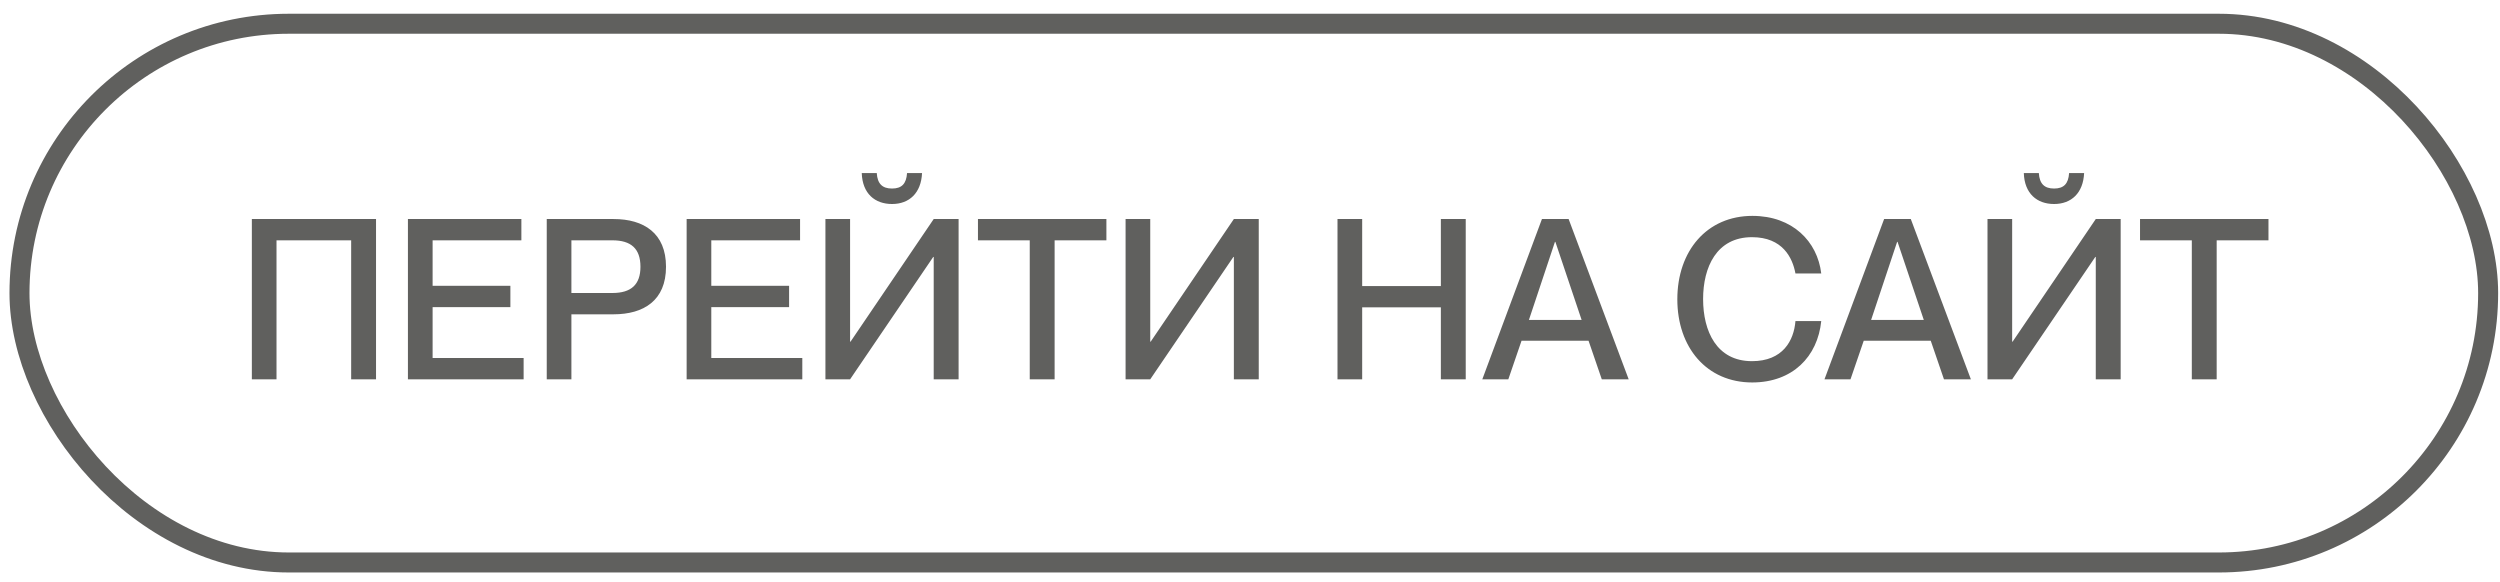
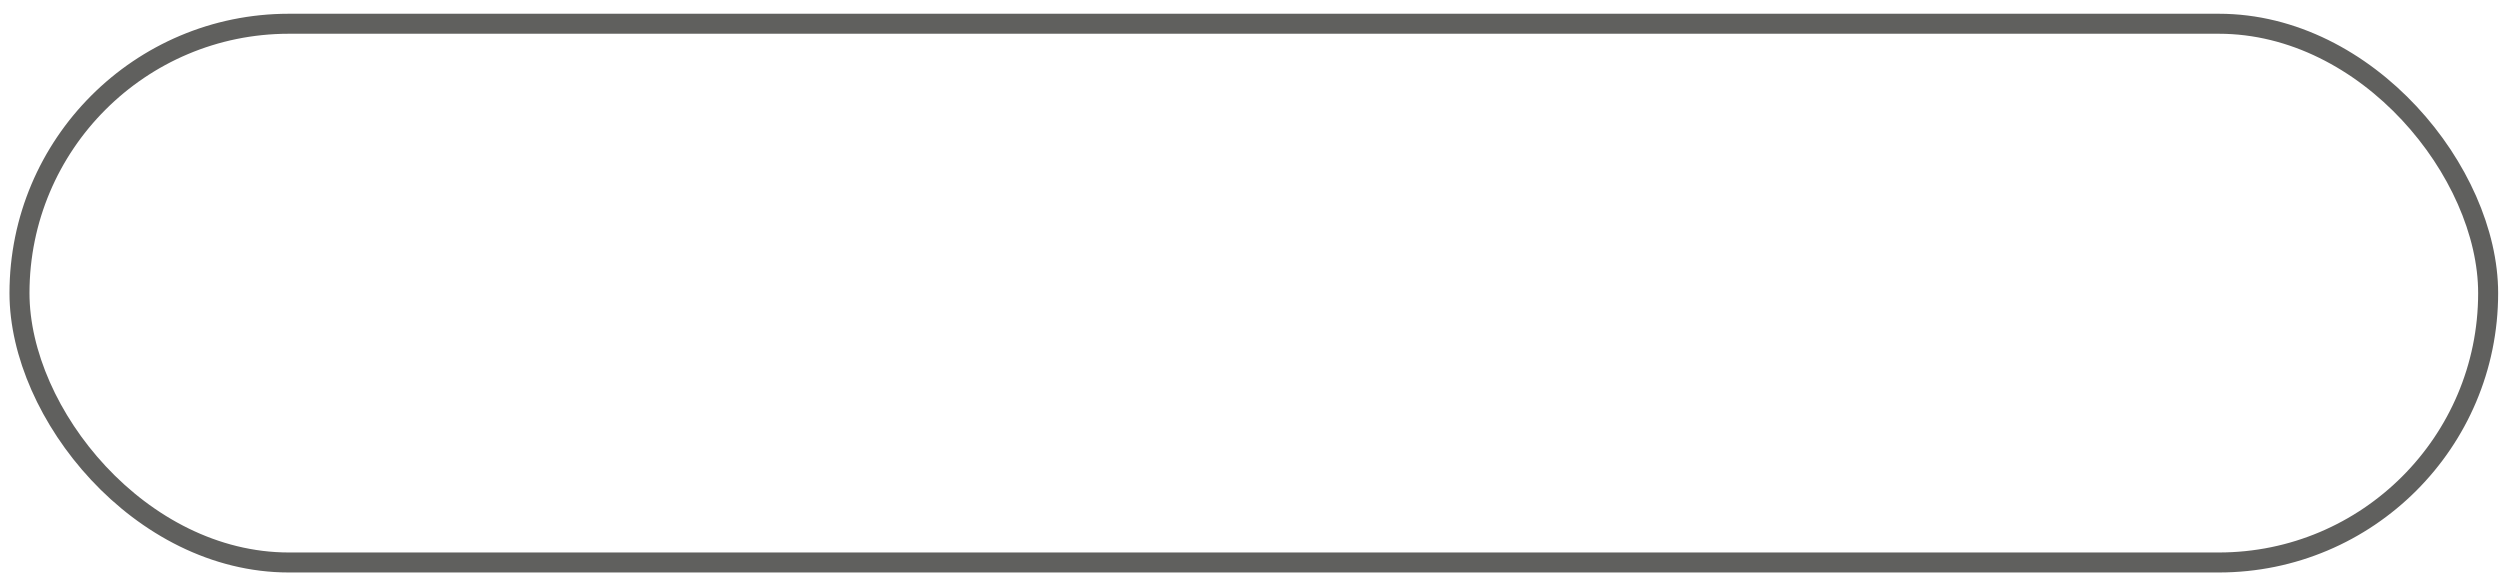
<svg xmlns="http://www.w3.org/2000/svg" width="116" height="27" viewBox="0 0 116 27" fill="none">
  <rect x="0.904" y="1.102" width="114.546" height="24.997" rx="12.498" stroke="#1D1D1B" stroke-opacity="0.7" stroke-width="0.928" />
-   <path d="M12.83 17.6H11.686V10.163H17.448V17.6H16.294V11.151H12.83V17.6ZM24.296 17.6H18.928V10.163H24.192V11.151H20.073V13.262H23.682V14.251H20.073V16.612H24.296V17.6ZM26.513 17.6H25.369V10.163H28.468C29.873 10.163 30.903 10.818 30.903 12.378C30.903 13.939 29.873 14.584 28.468 14.584H26.513V17.6ZM26.513 13.595H28.416C29.28 13.595 29.717 13.21 29.717 12.378C29.717 11.536 29.28 11.151 28.416 11.151H26.513V13.595ZM37.227 17.6H31.86V10.163H37.123V11.151H33.004V13.262H36.614V14.251H33.004V16.612H37.227V17.6ZM41.39 9.466C40.599 9.466 40.017 8.987 39.985 8.03H40.682C40.713 8.53 40.942 8.748 41.39 8.748C41.837 8.748 42.055 8.53 42.087 8.03H42.783C42.742 8.956 42.191 9.466 41.39 9.466ZM39.444 17.6H38.3V10.163H39.444V15.853H39.465L43.324 10.163H44.479V17.6H43.324V11.921H43.303L39.444 17.6ZM48.934 17.6H47.78V11.151H45.377V10.163H51.337V11.151H48.934V17.6ZM53.371 17.6H52.227V10.163H53.371V15.853H53.392L57.251 10.163H58.406V17.6H57.251V11.921H57.23L53.371 17.6ZM63.205 17.6H62.06V10.163H63.205V13.273H66.856V10.163H68.01V17.6H66.856V14.261H63.205V17.6ZM69.986 17.6H68.779L71.546 10.163H72.784L75.571 17.6H74.323L73.709 15.811H70.599L69.986 17.6ZM72.149 11.224L70.942 14.844H73.387L72.17 11.224H72.149ZM81.302 17.746C79.19 17.746 77.828 16.123 77.828 13.887C77.828 11.64 79.201 10.017 81.312 10.017C83.174 10.017 84.329 11.203 84.506 12.69H83.309C83.174 11.962 82.716 11.005 81.291 11.005C79.648 11.005 79.024 12.399 79.024 13.876C79.024 15.364 79.648 16.758 81.291 16.758C82.727 16.758 83.237 15.801 83.309 14.896H84.506C84.339 16.55 83.174 17.746 81.302 17.746ZM85.863 17.6H84.656L87.423 10.163H88.661L91.449 17.6H90.2L89.587 15.811H86.477L85.863 17.6ZM88.026 11.224L86.82 14.844H89.264L88.047 11.224H88.026ZM95.309 9.466C94.519 9.466 93.936 8.987 93.905 8.03H94.602C94.633 8.53 94.862 8.748 95.309 8.748C95.757 8.748 95.975 8.53 96.006 8.03H96.703C96.662 8.956 96.11 9.466 95.309 9.466ZM93.364 17.6H92.22V10.163H93.364V15.853H93.385L97.244 10.163H98.399V17.6H97.244V11.921H97.223L93.364 17.6ZM102.854 17.6H101.7V11.151H99.297V10.163H105.257V11.151H102.854V17.6Z" fill="#1D1D1B" fill-opacity="0.7" />
</svg>